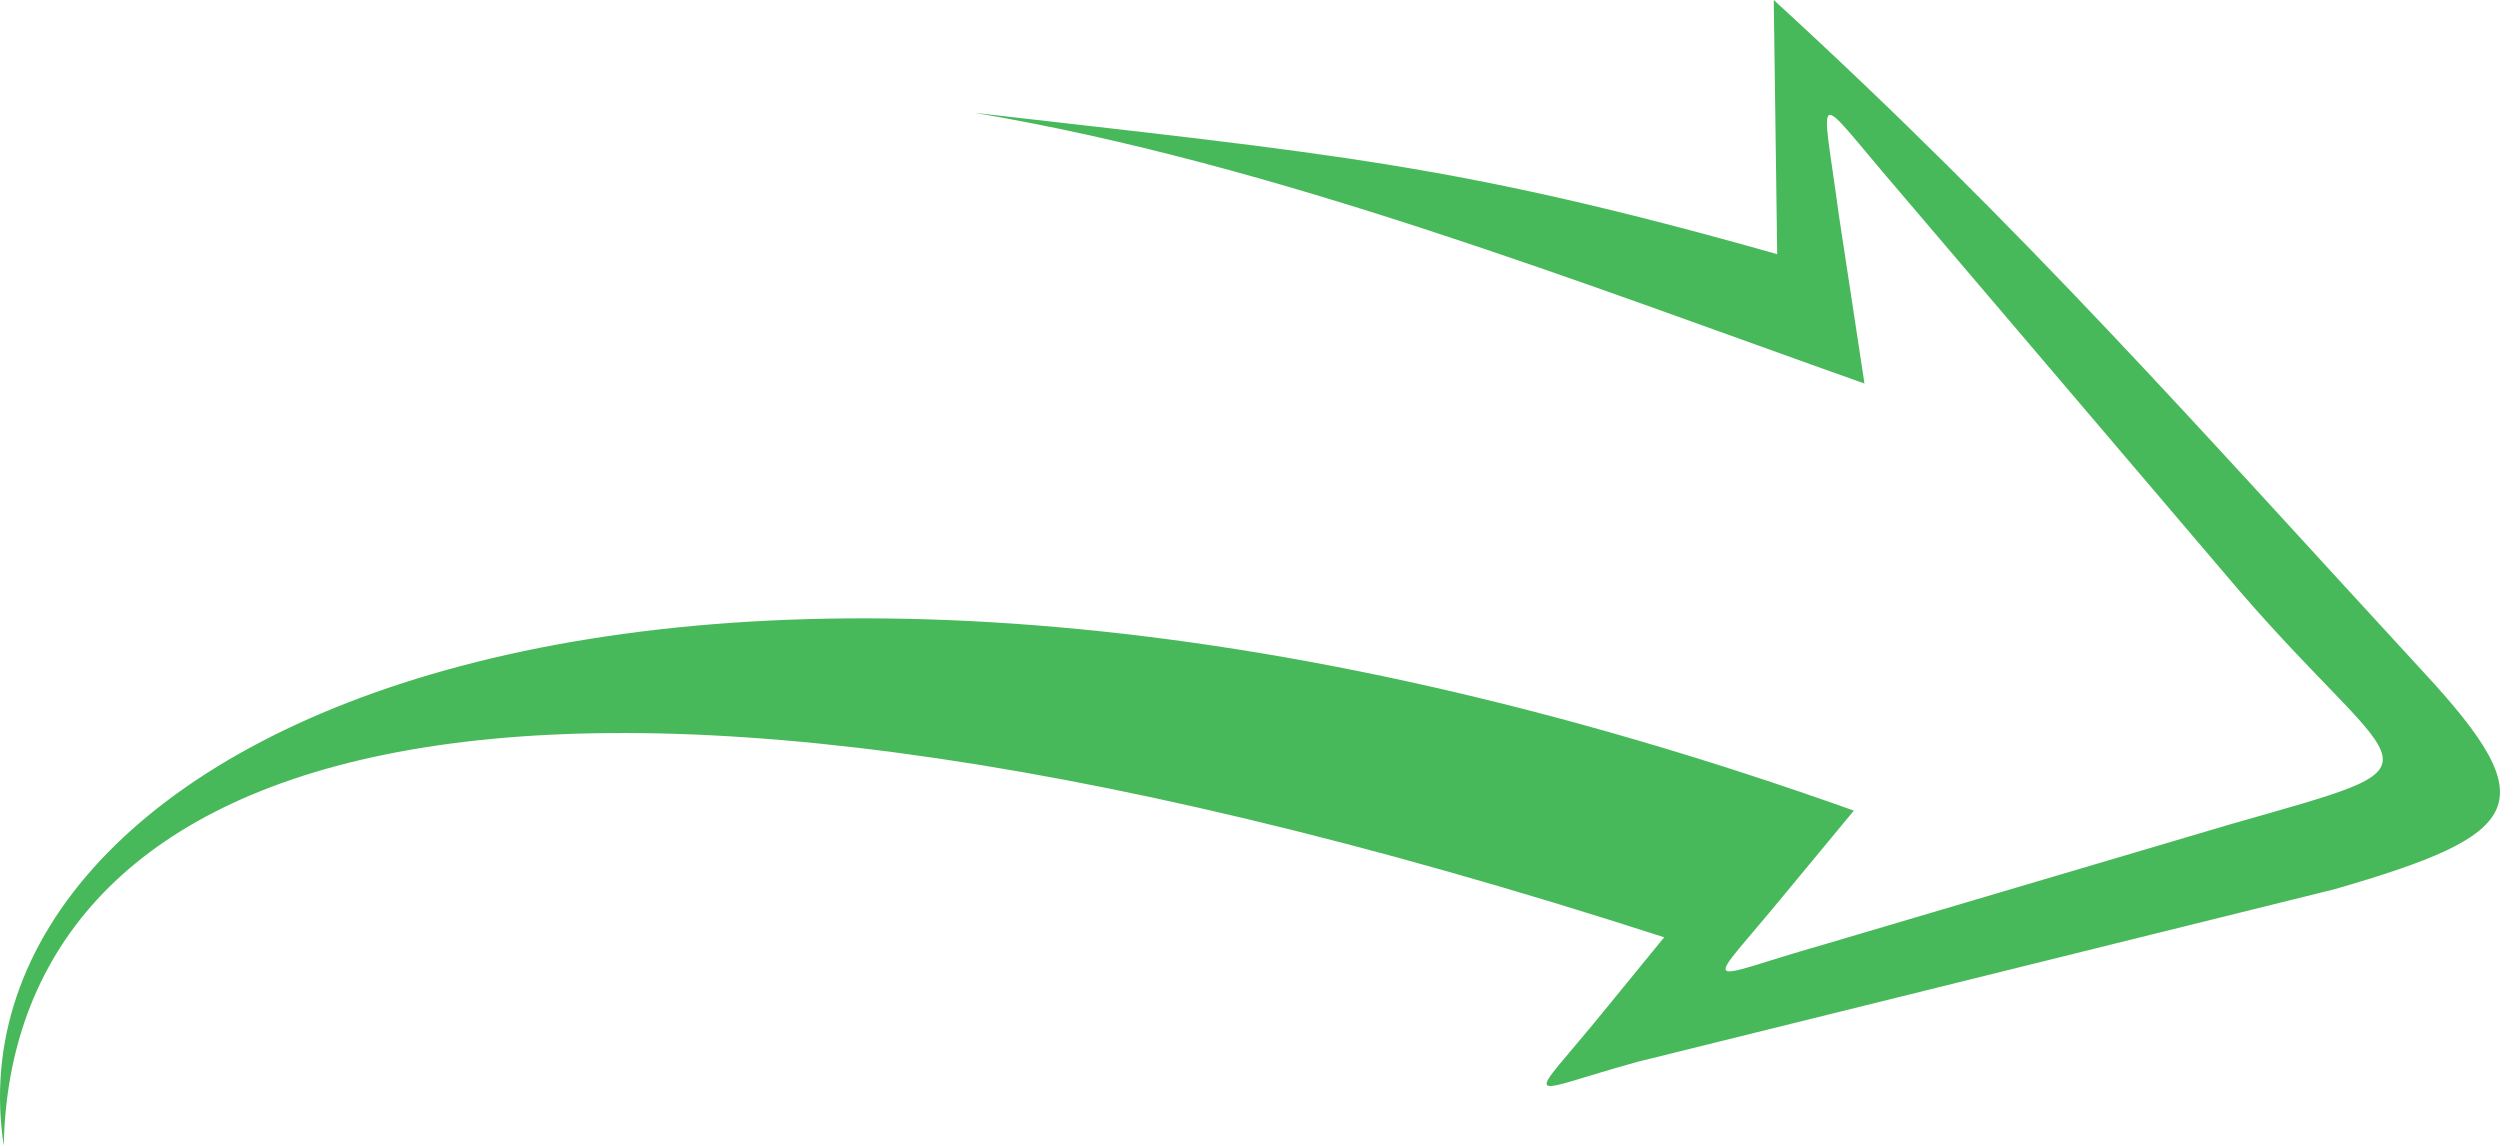
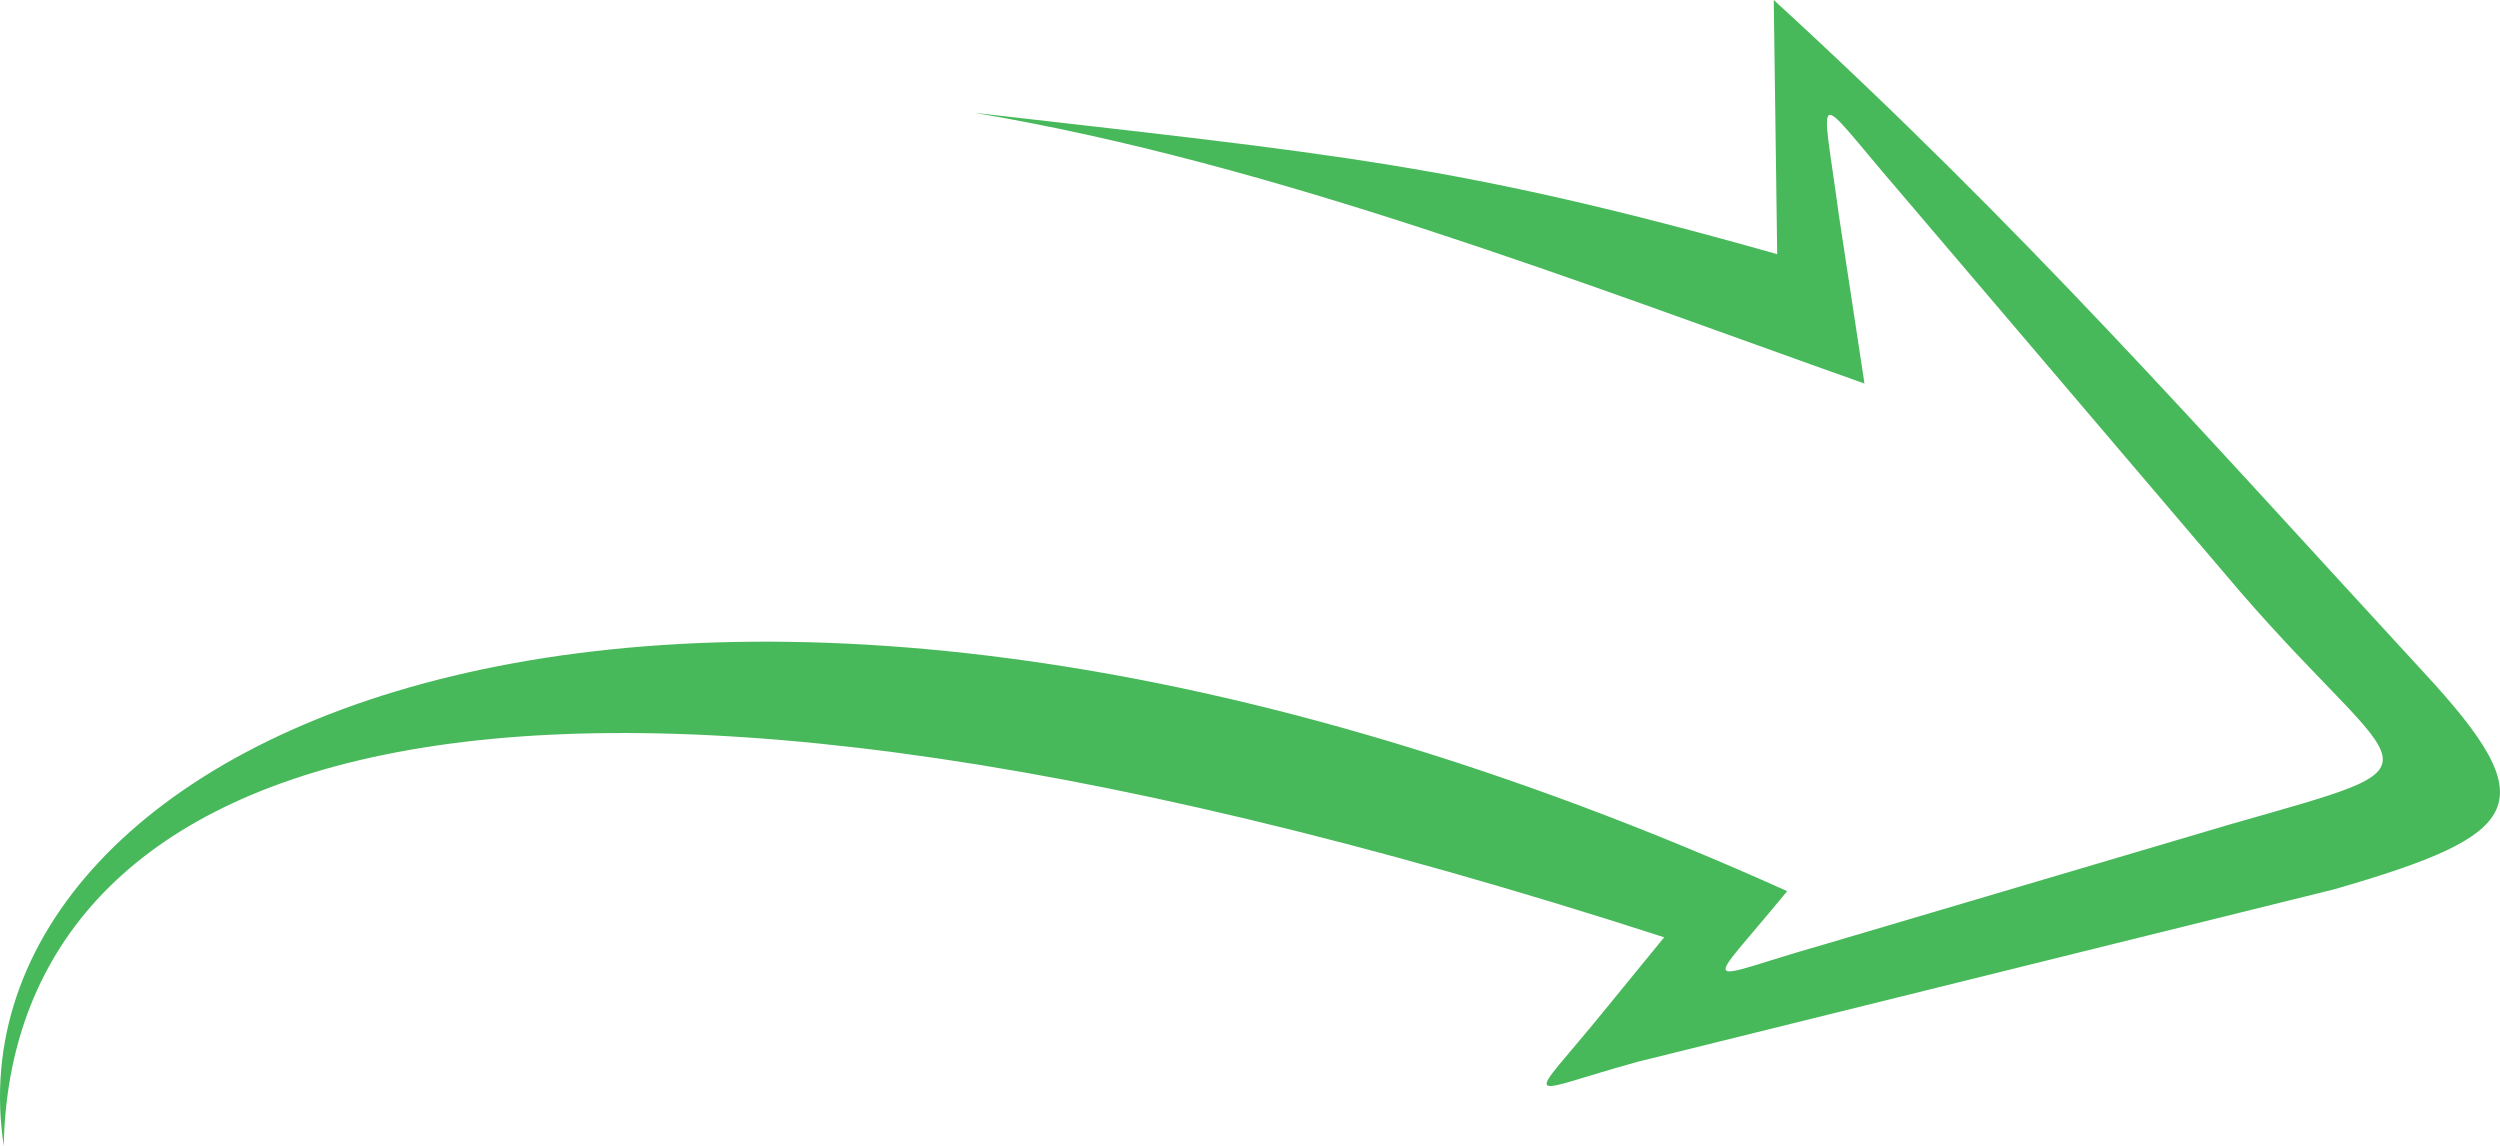
<svg xmlns="http://www.w3.org/2000/svg" width="24" height="11" viewBox="0 0 24 11" fill="none">
-   <path fill-rule="evenodd" clip-rule="evenodd" d="M18.215 1.816L21.501 5.675C23.097 7.52 23.591 7.289 21.402 7.916L17.507 9.068C16.291 9.414 16.34 9.552 17.157 8.555L17.797 7.782C6.441 3.728 -0.567 7.056 0.036 11C0.104 7.39 4.414 5.261 15.976 8.998L15.396 9.708C14.642 10.635 14.588 10.507 15.722 10.193L22.41 8.537C24.248 8.007 24.434 7.715 23.269 6.456C21.091 4.093 19.446 2.215 17.028 9.53674e-07L17.061 2.44C13.985 1.57 12.793 1.479 9.355 1.083C12.239 1.567 15.219 2.732 17.899 3.682L17.652 2.058C17.483 0.795 17.391 0.859 18.215 1.816Z" fill="#48B95A" />
+   <path fill-rule="evenodd" clip-rule="evenodd" d="M18.215 1.816L21.501 5.675C23.097 7.52 23.591 7.289 21.402 7.916L17.507 9.068C16.291 9.414 16.34 9.552 17.157 8.555C6.441 3.728 -0.567 7.056 0.036 11C0.104 7.39 4.414 5.261 15.976 8.998L15.396 9.708C14.642 10.635 14.588 10.507 15.722 10.193L22.41 8.537C24.248 8.007 24.434 7.715 23.269 6.456C21.091 4.093 19.446 2.215 17.028 9.53674e-07L17.061 2.44C13.985 1.57 12.793 1.479 9.355 1.083C12.239 1.567 15.219 2.732 17.899 3.682L17.652 2.058C17.483 0.795 17.391 0.859 18.215 1.816Z" fill="#48B95A" />
</svg>